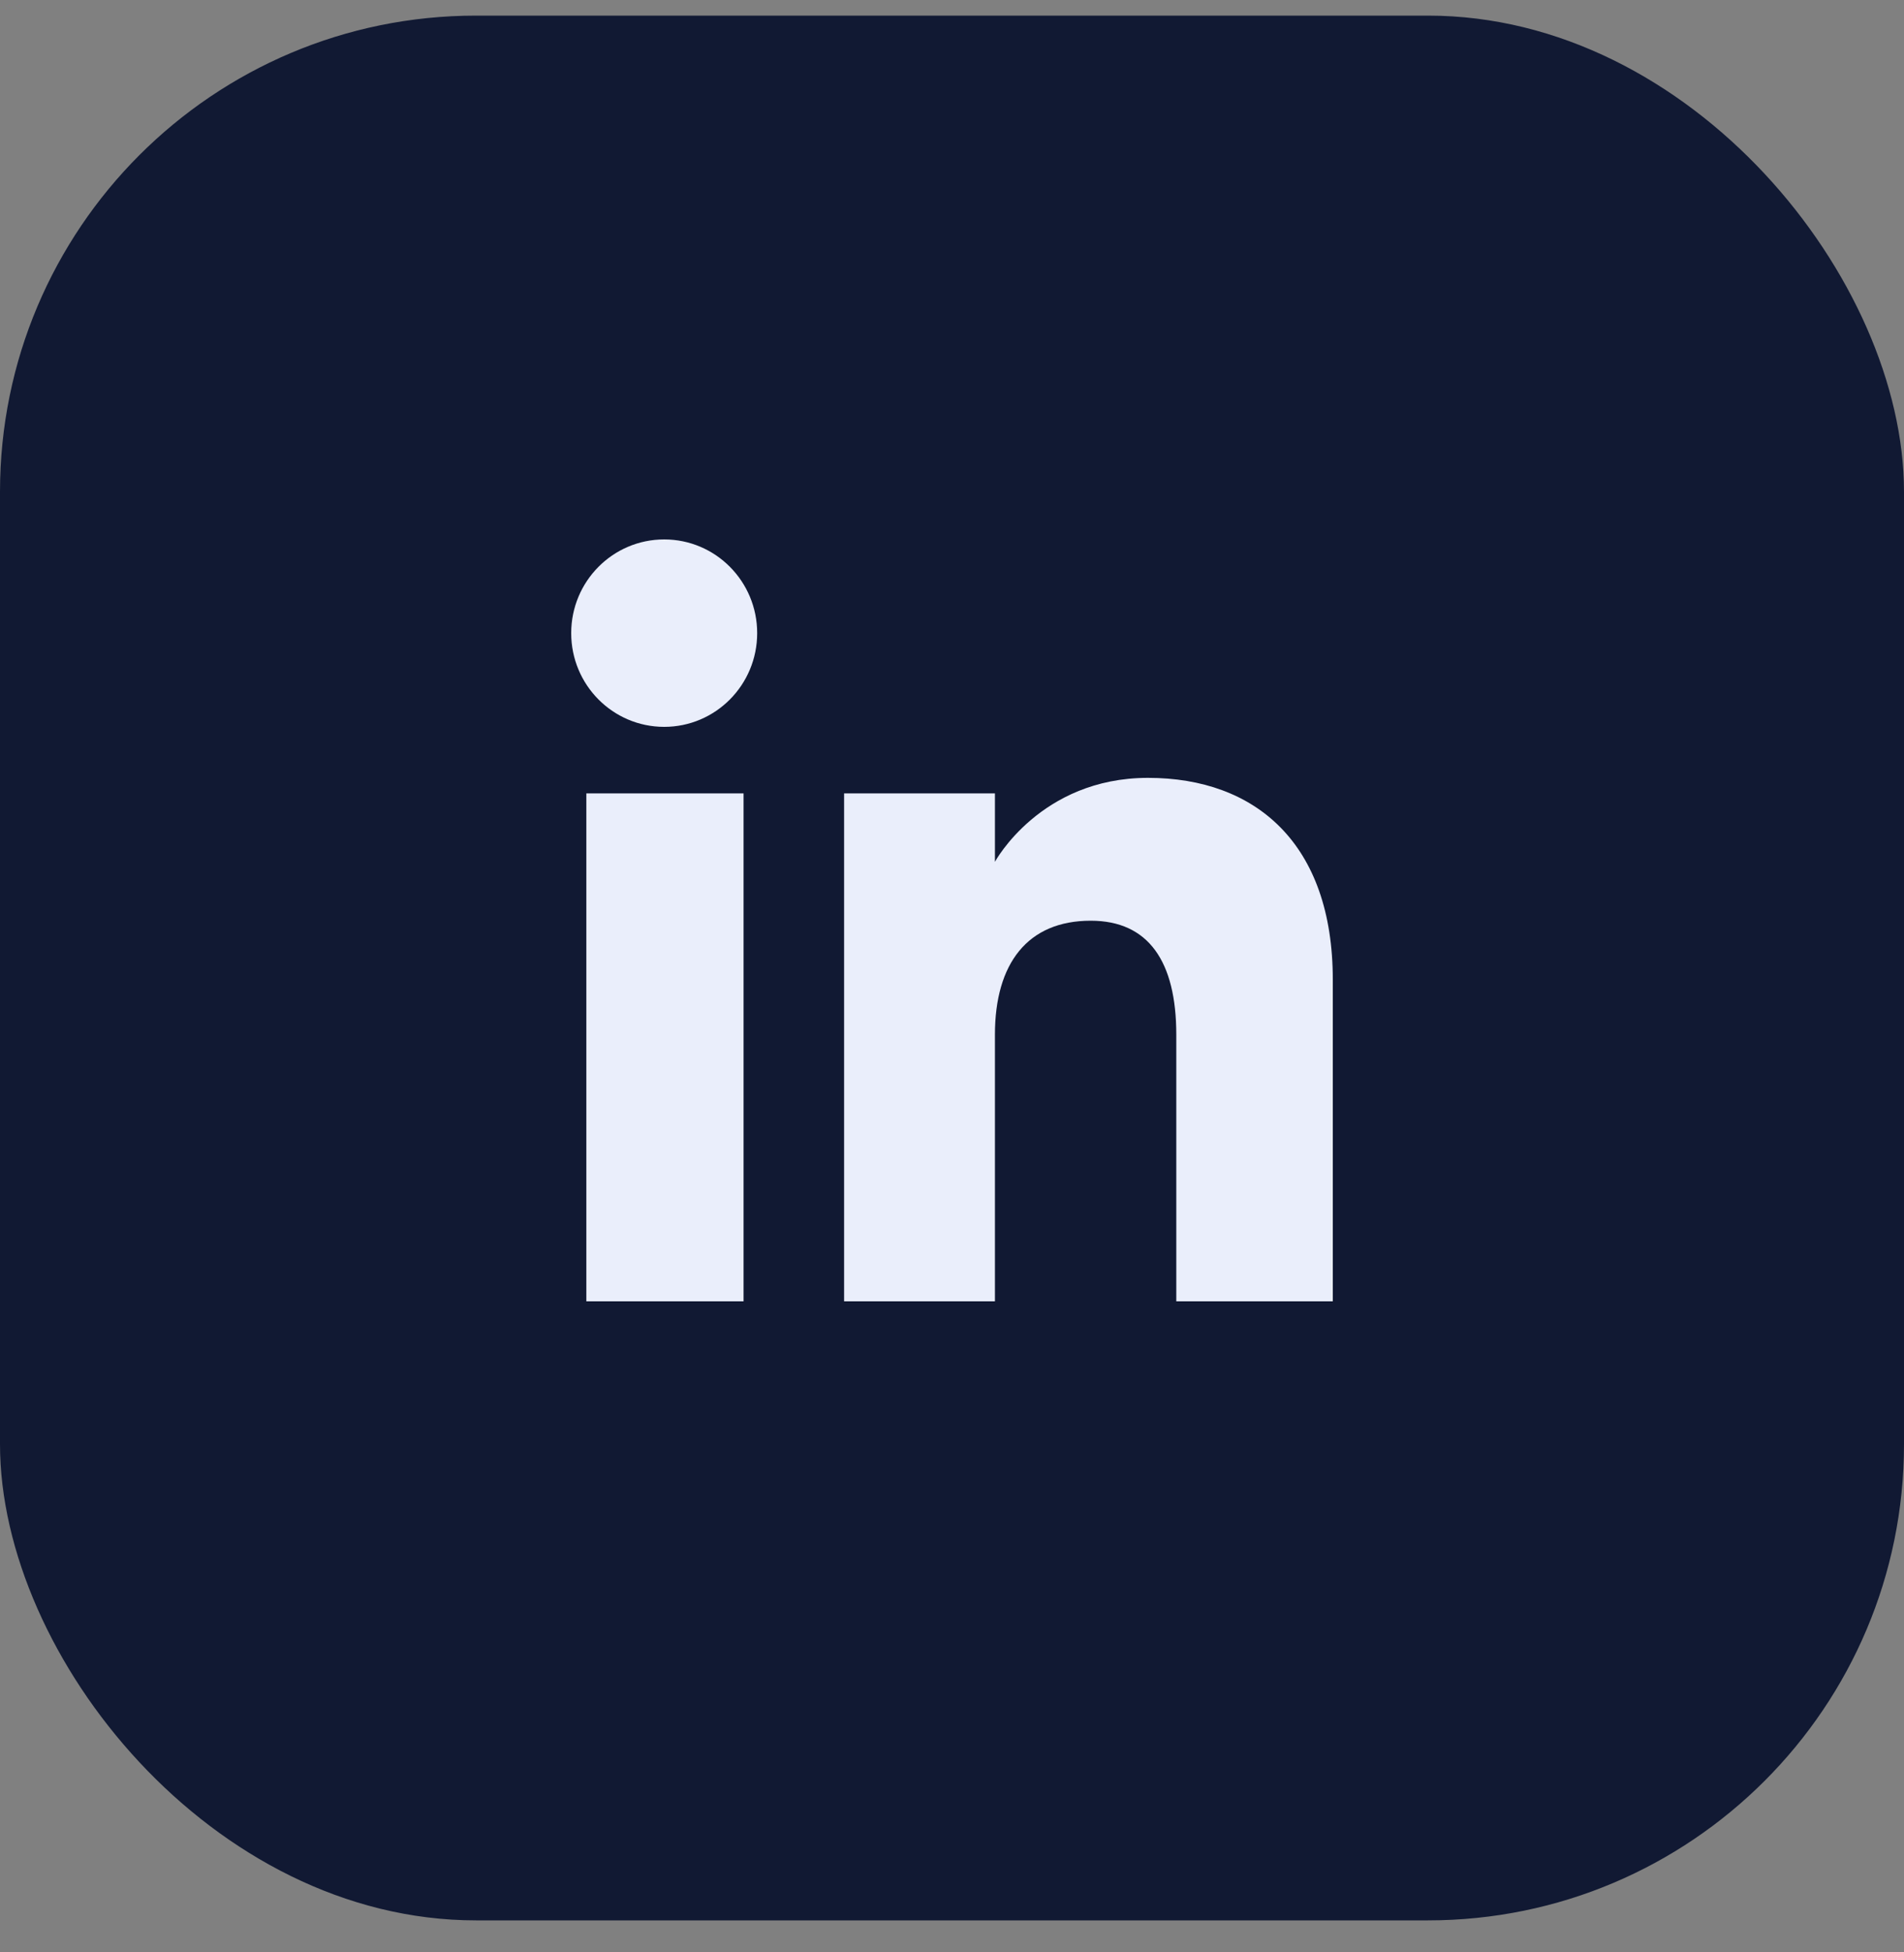
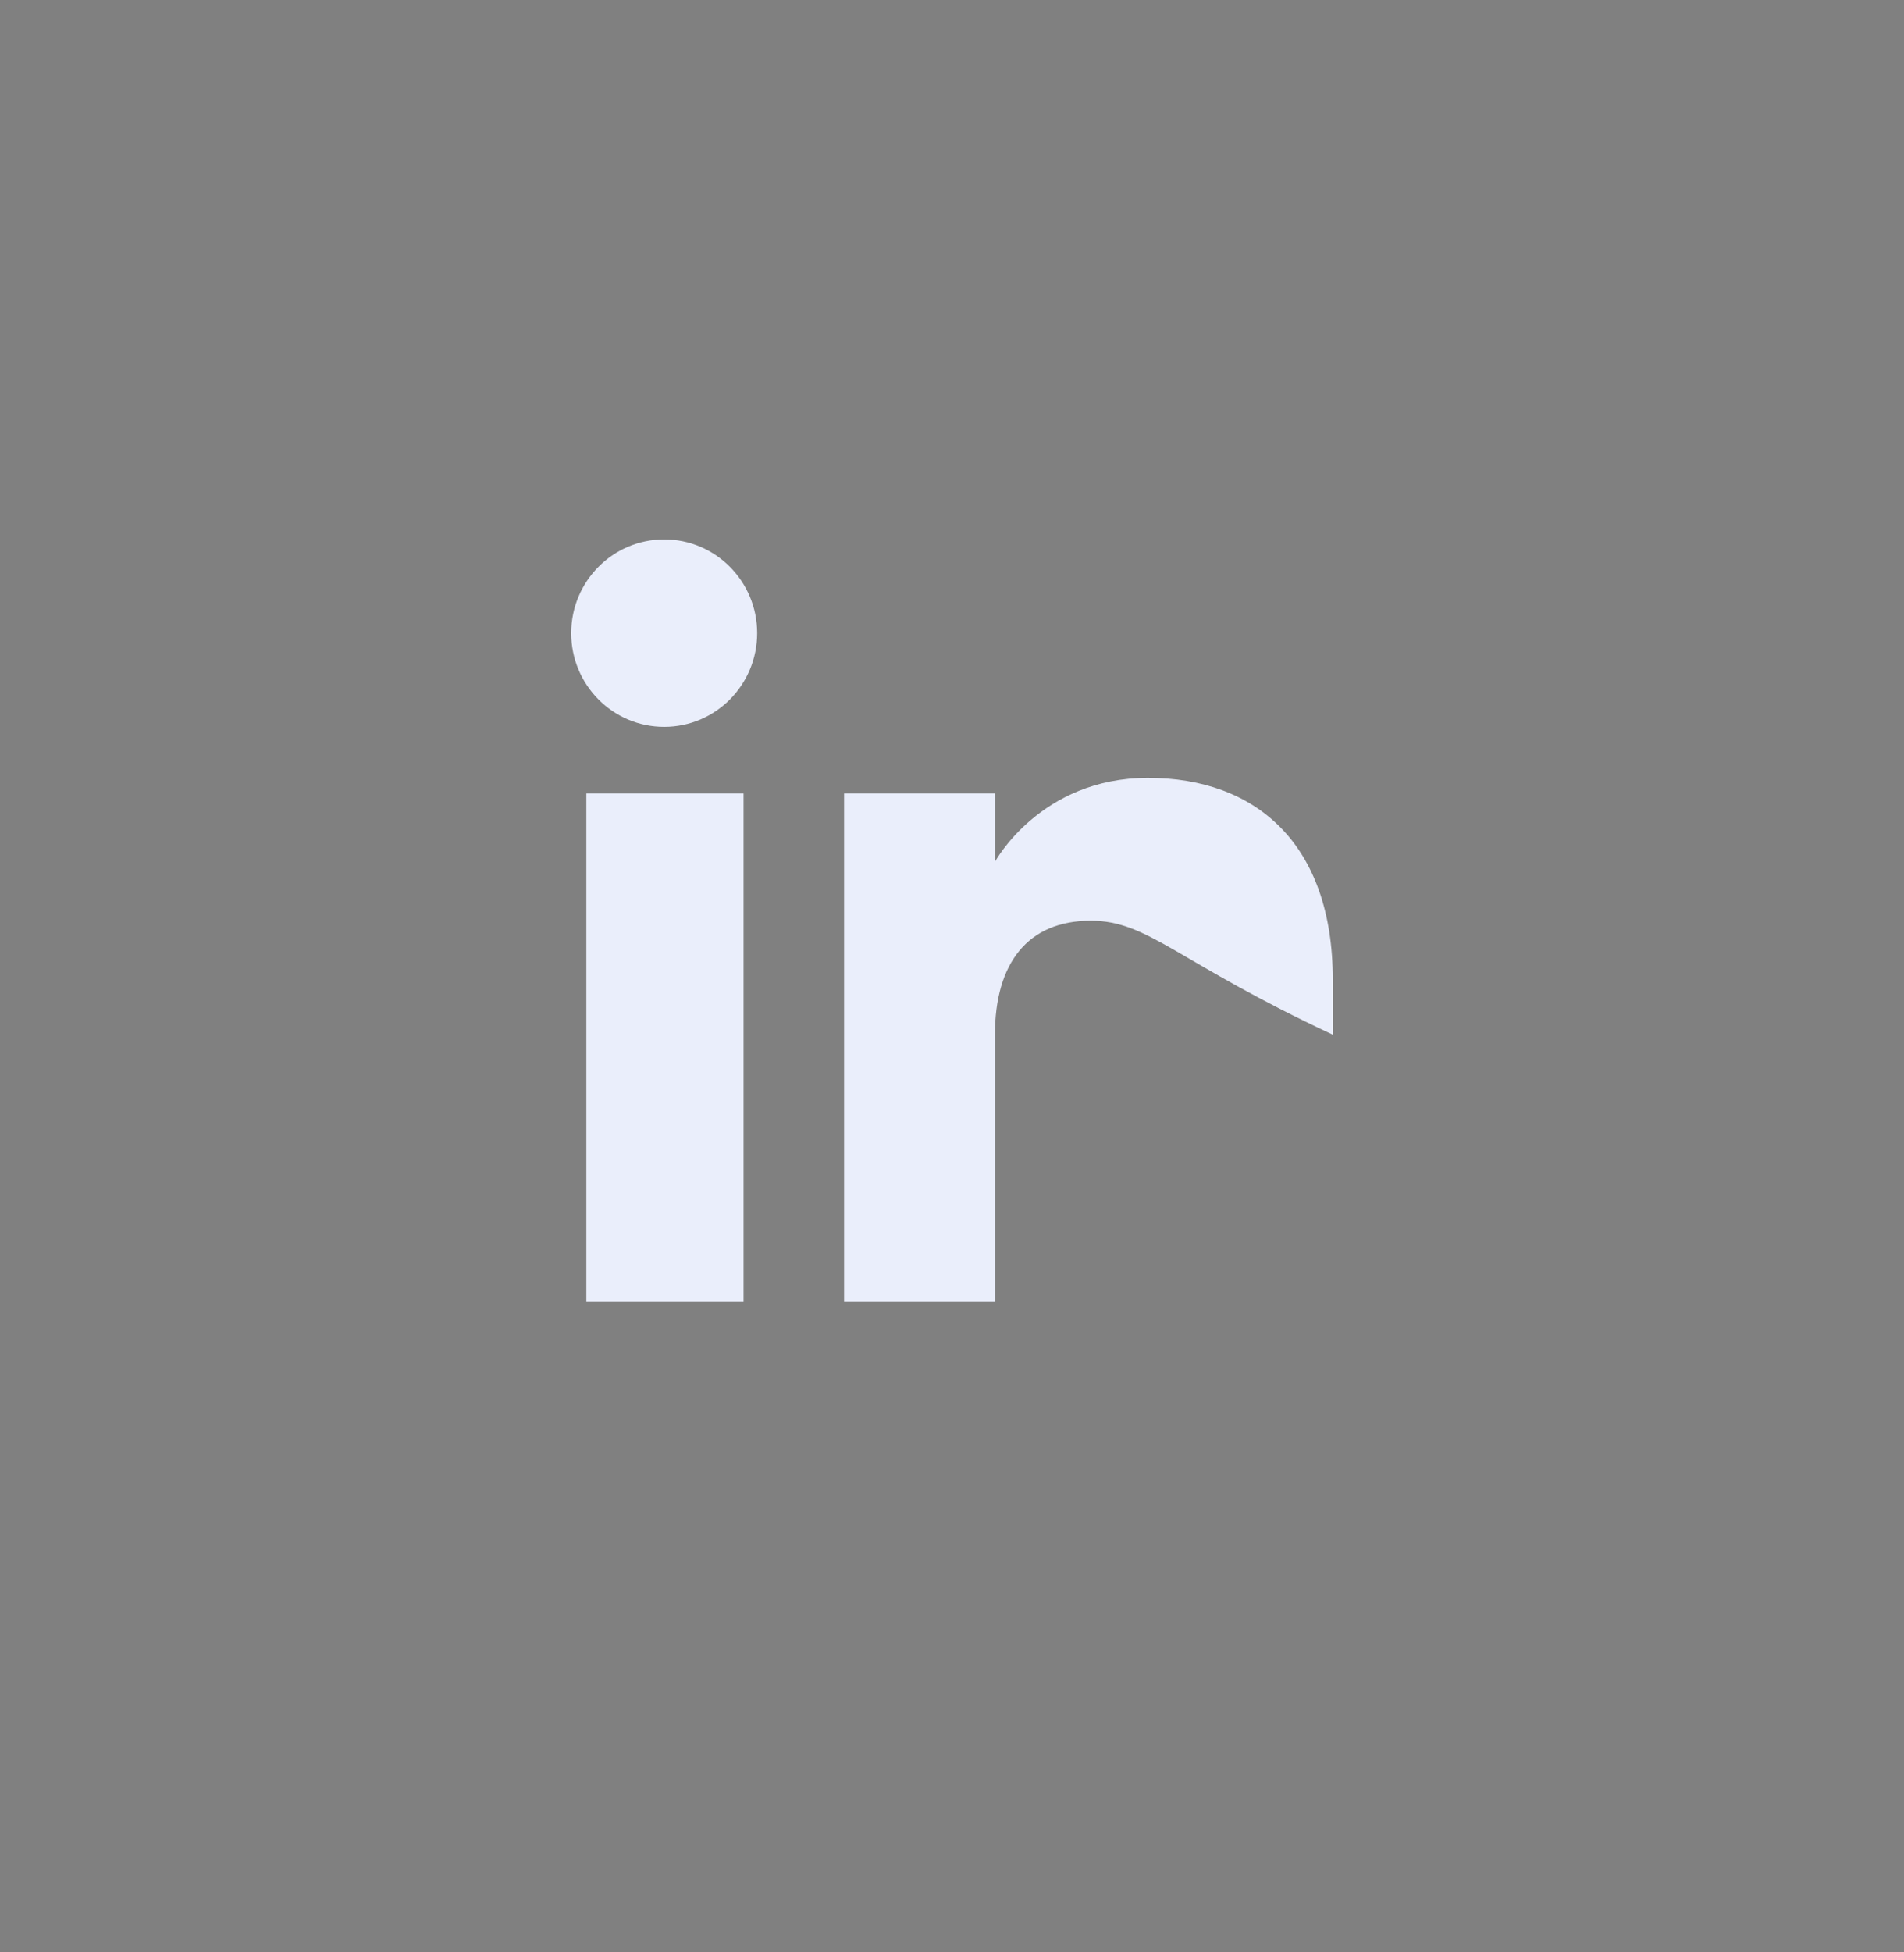
<svg xmlns="http://www.w3.org/2000/svg" width="40" height="41" viewBox="0 0 40 41" fill="none">
  <rect x="0" y="0" width="40" height="41" fill="#808080" stroke="none" />
-   <rect x="40" y="40.328" width="40" height="40" rx="10" transform="rotate(180 40 40.328)" fill="#111933" />
-   <path fill-rule="evenodd" clip-rule="evenodd" d="M28 27.328H24.712V21.728C24.712 20.193 24.129 19.335 22.914 19.335C21.592 19.335 20.902 20.228 20.902 21.728V27.328H17.733V16.661H20.902V18.098C20.902 18.098 21.854 16.335 24.118 16.335C26.38 16.335 28 17.717 28 20.574V27.328ZM13.954 15.264C12.874 15.264 12 14.383 12 13.296C12 12.209 12.874 11.328 13.954 11.328C15.033 11.328 15.907 12.209 15.907 13.296C15.907 14.383 15.033 15.264 13.954 15.264ZM12.318 27.328H15.621V16.661H12.318V27.328Z" fill="#EAEEFB" />
+   <path fill-rule="evenodd" clip-rule="evenodd" d="M28 27.328V21.728C24.712 20.193 24.129 19.335 22.914 19.335C21.592 19.335 20.902 20.228 20.902 21.728V27.328H17.733V16.661H20.902V18.098C20.902 18.098 21.854 16.335 24.118 16.335C26.38 16.335 28 17.717 28 20.574V27.328ZM13.954 15.264C12.874 15.264 12 14.383 12 13.296C12 12.209 12.874 11.328 13.954 11.328C15.033 11.328 15.907 12.209 15.907 13.296C15.907 14.383 15.033 15.264 13.954 15.264ZM12.318 27.328H15.621V16.661H12.318V27.328Z" fill="#EAEEFB" />
</svg>